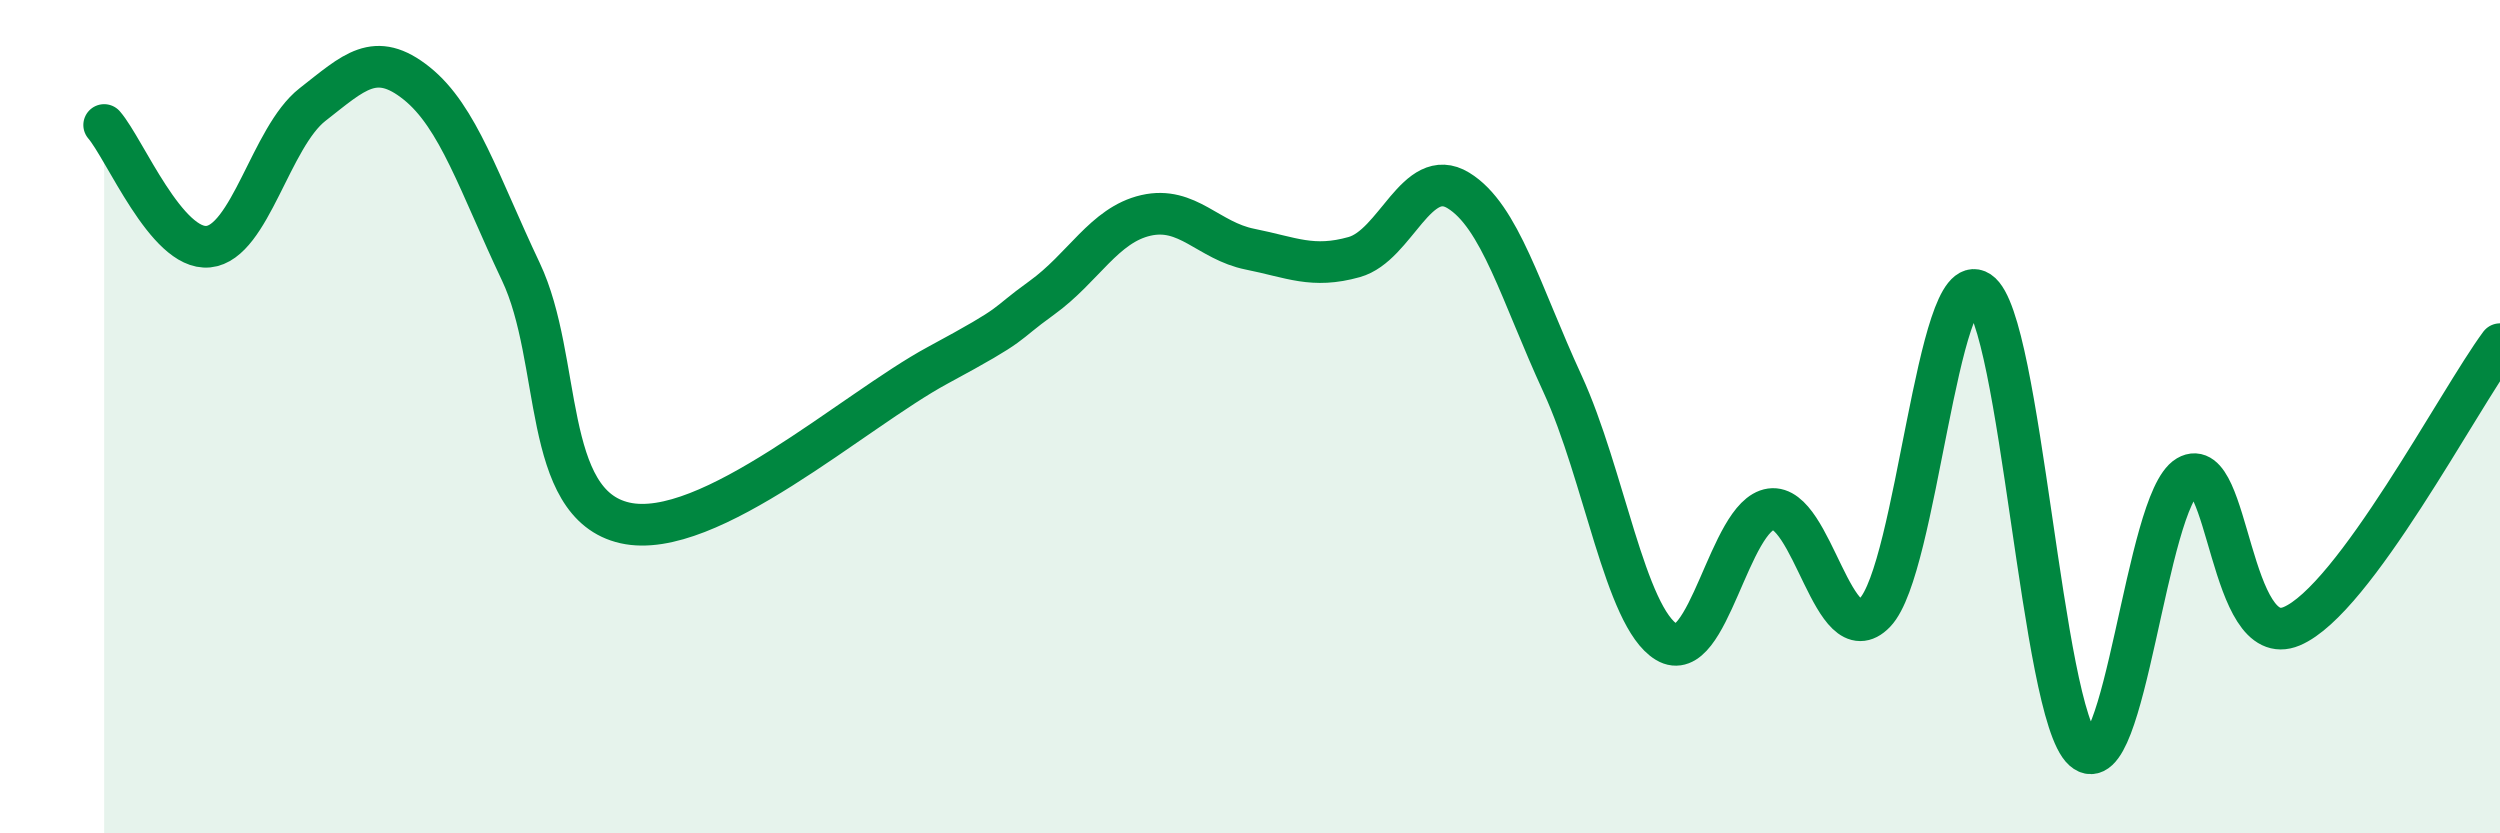
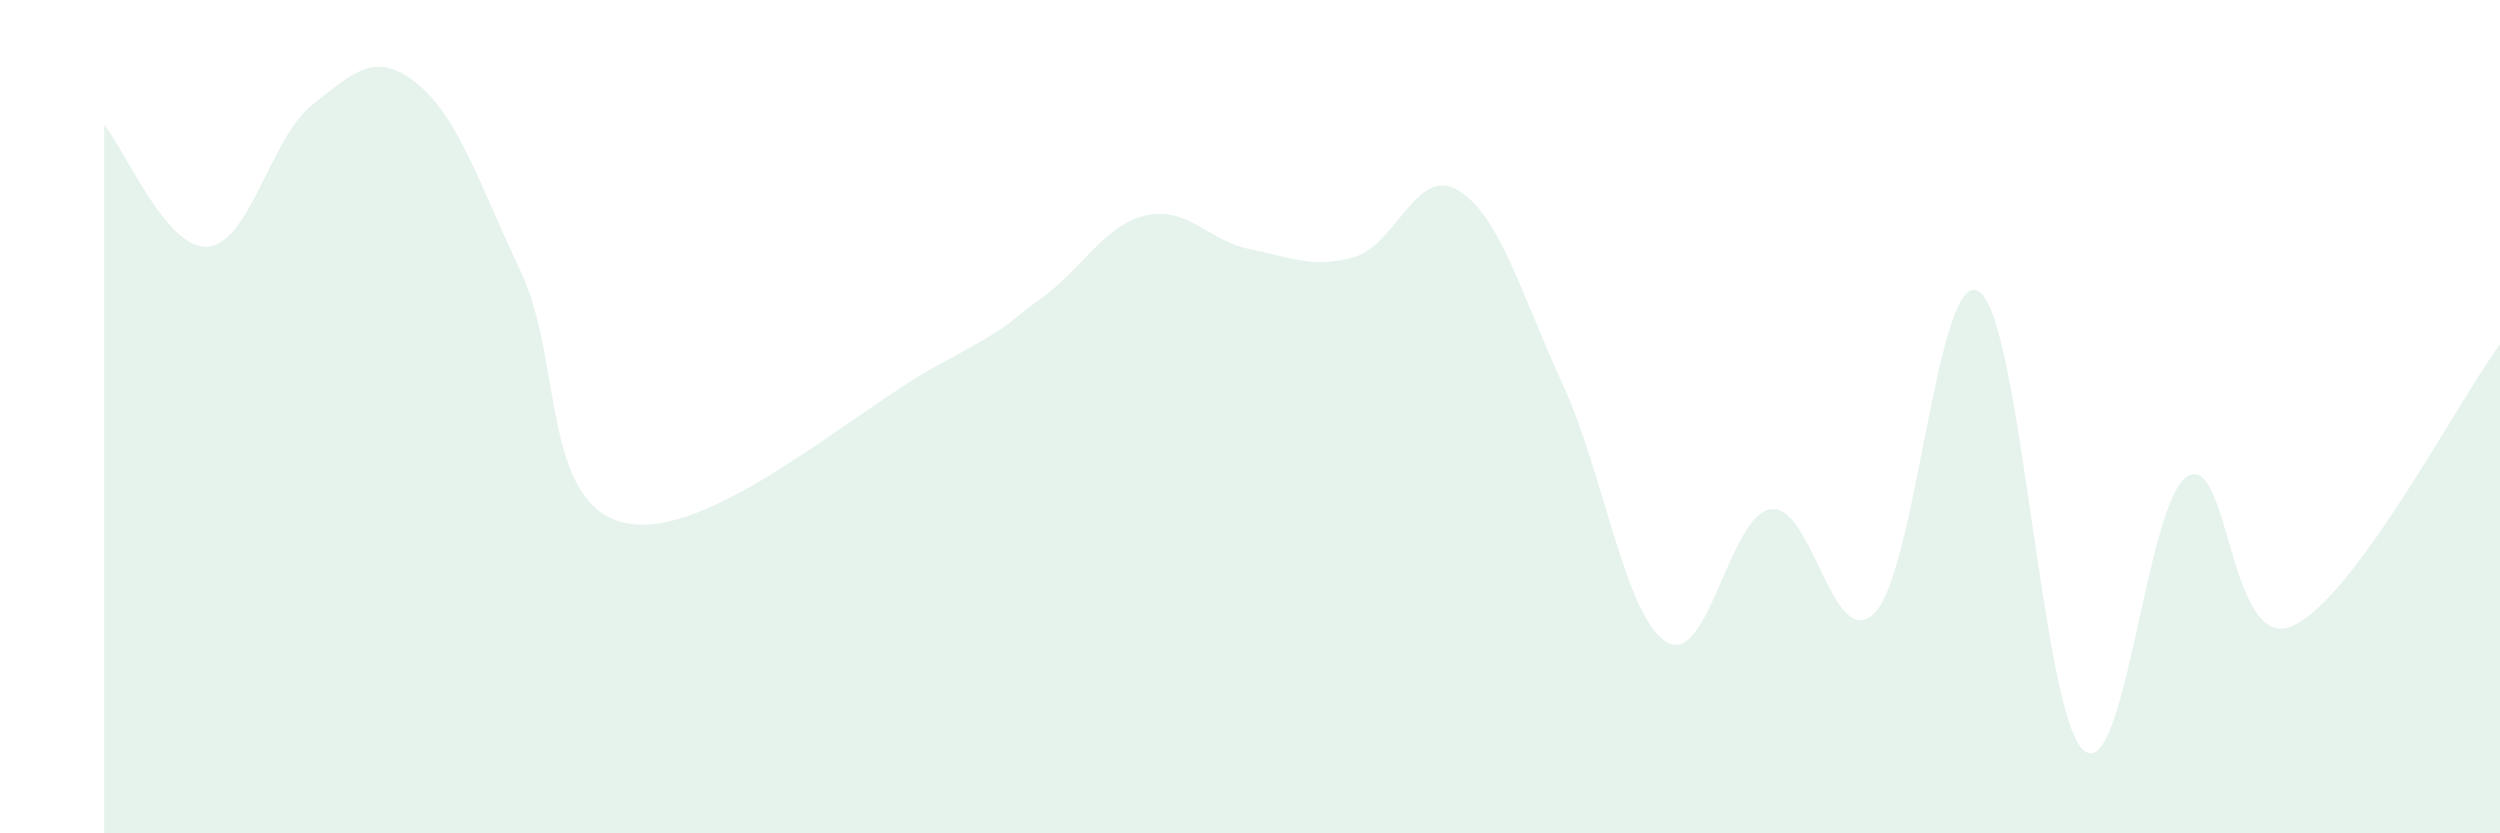
<svg xmlns="http://www.w3.org/2000/svg" width="60" height="20" viewBox="0 0 60 20">
  <path d="M 2.5,3 C 3,3.58 4,6.02 5,5.92 C 6,5.82 6.5,3.29 7.5,2.51 C 8.5,1.73 9,1.2 10,2 C 11,2.8 11.5,4.41 12.5,6.52 C 13.5,8.63 13,12.1 15,12.55 C 17,13 20.5,9.85 22.5,8.77 C 24.5,7.69 24,7.87 25,7.15 C 26,6.43 26.5,5.4 27.5,5.17 C 28.5,4.94 29,5.78 30,5.98 C 31,6.18 31.5,6.45 32.5,6.17 C 33.5,5.89 34,3.96 35,4.57 C 36,5.18 36.5,7.04 37.5,9.21 C 38.5,11.38 39,14.81 40,15.41 C 41,16.01 41.5,12.36 42.5,12.22 C 43.5,12.08 44,15.74 45,14.7 C 46,13.66 46.5,6.34 47.5,7 C 48.5,7.66 49,17.11 50,18 C 51,18.89 51.5,12.02 52.5,11.43 C 53.5,10.84 53.5,15.66 55,15.03 C 56.5,14.4 59,9.61 60,8.26L60 20L2.5 20Z" fill="#008740" opacity="0.1" stroke-linecap="round" stroke-linejoin="round" />
-   <path d="M 2.5,3 C 3,3.58 4,6.02 5,5.92 C 6,5.82 6.5,3.29 7.5,2.51 C 8.5,1.73 9,1.2 10,2 C 11,2.8 11.5,4.41 12.5,6.52 C 13.5,8.63 13,12.1 15,12.55 C 17,13 20.5,9.85 22.5,8.77 C 24.5,7.69 24,7.87 25,7.15 C 26,6.43 26.5,5.4 27.5,5.17 C 28.5,4.94 29,5.78 30,5.98 C 31,6.18 31.5,6.45 32.5,6.17 C 33.5,5.89 34,3.96 35,4.57 C 36,5.18 36.5,7.04 37.5,9.21 C 38.5,11.38 39,14.81 40,15.41 C 41,16.01 41.5,12.36 42.5,12.22 C 43.5,12.08 44,15.74 45,14.7 C 46,13.66 46.5,6.34 47.5,7 C 48.5,7.66 49,17.11 50,18 C 51,18.89 51.5,12.02 52.5,11.43 C 53.5,10.84 53.5,15.66 55,15.03 C 56.5,14.4 59,9.61 60,8.26" stroke="#008740" stroke-width="1" fill="none" stroke-linecap="round" stroke-linejoin="round" />
</svg>